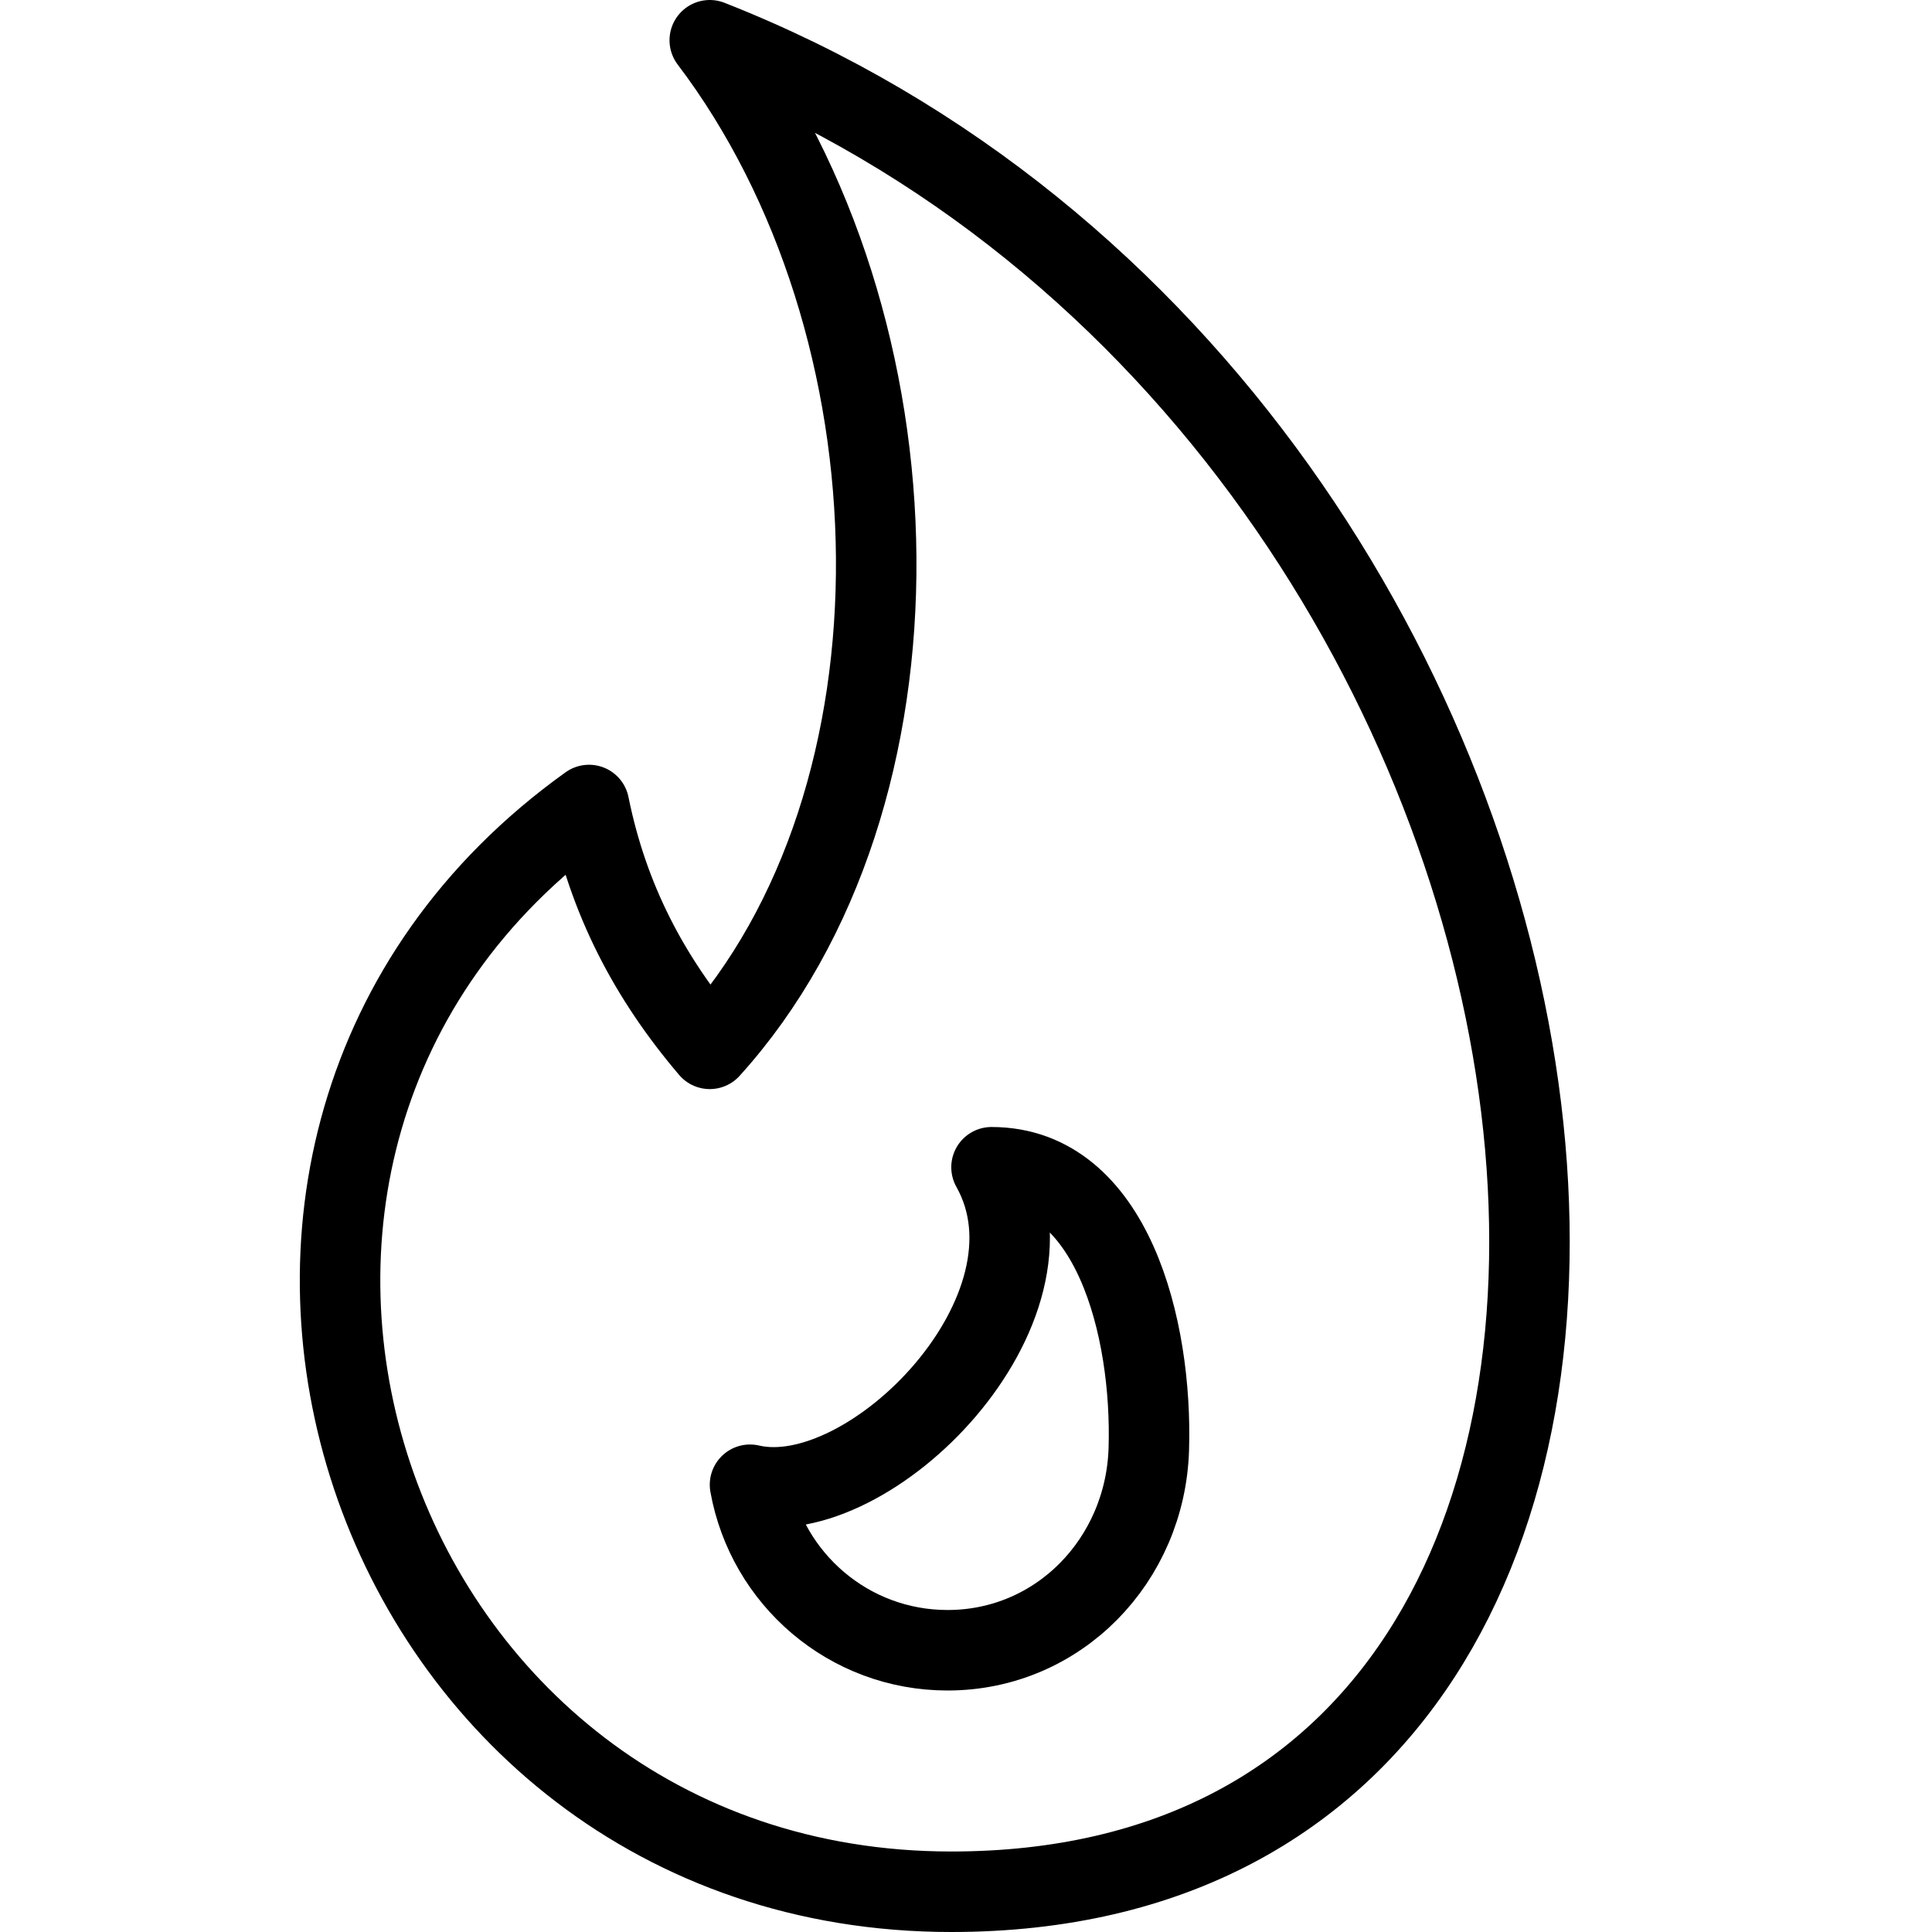
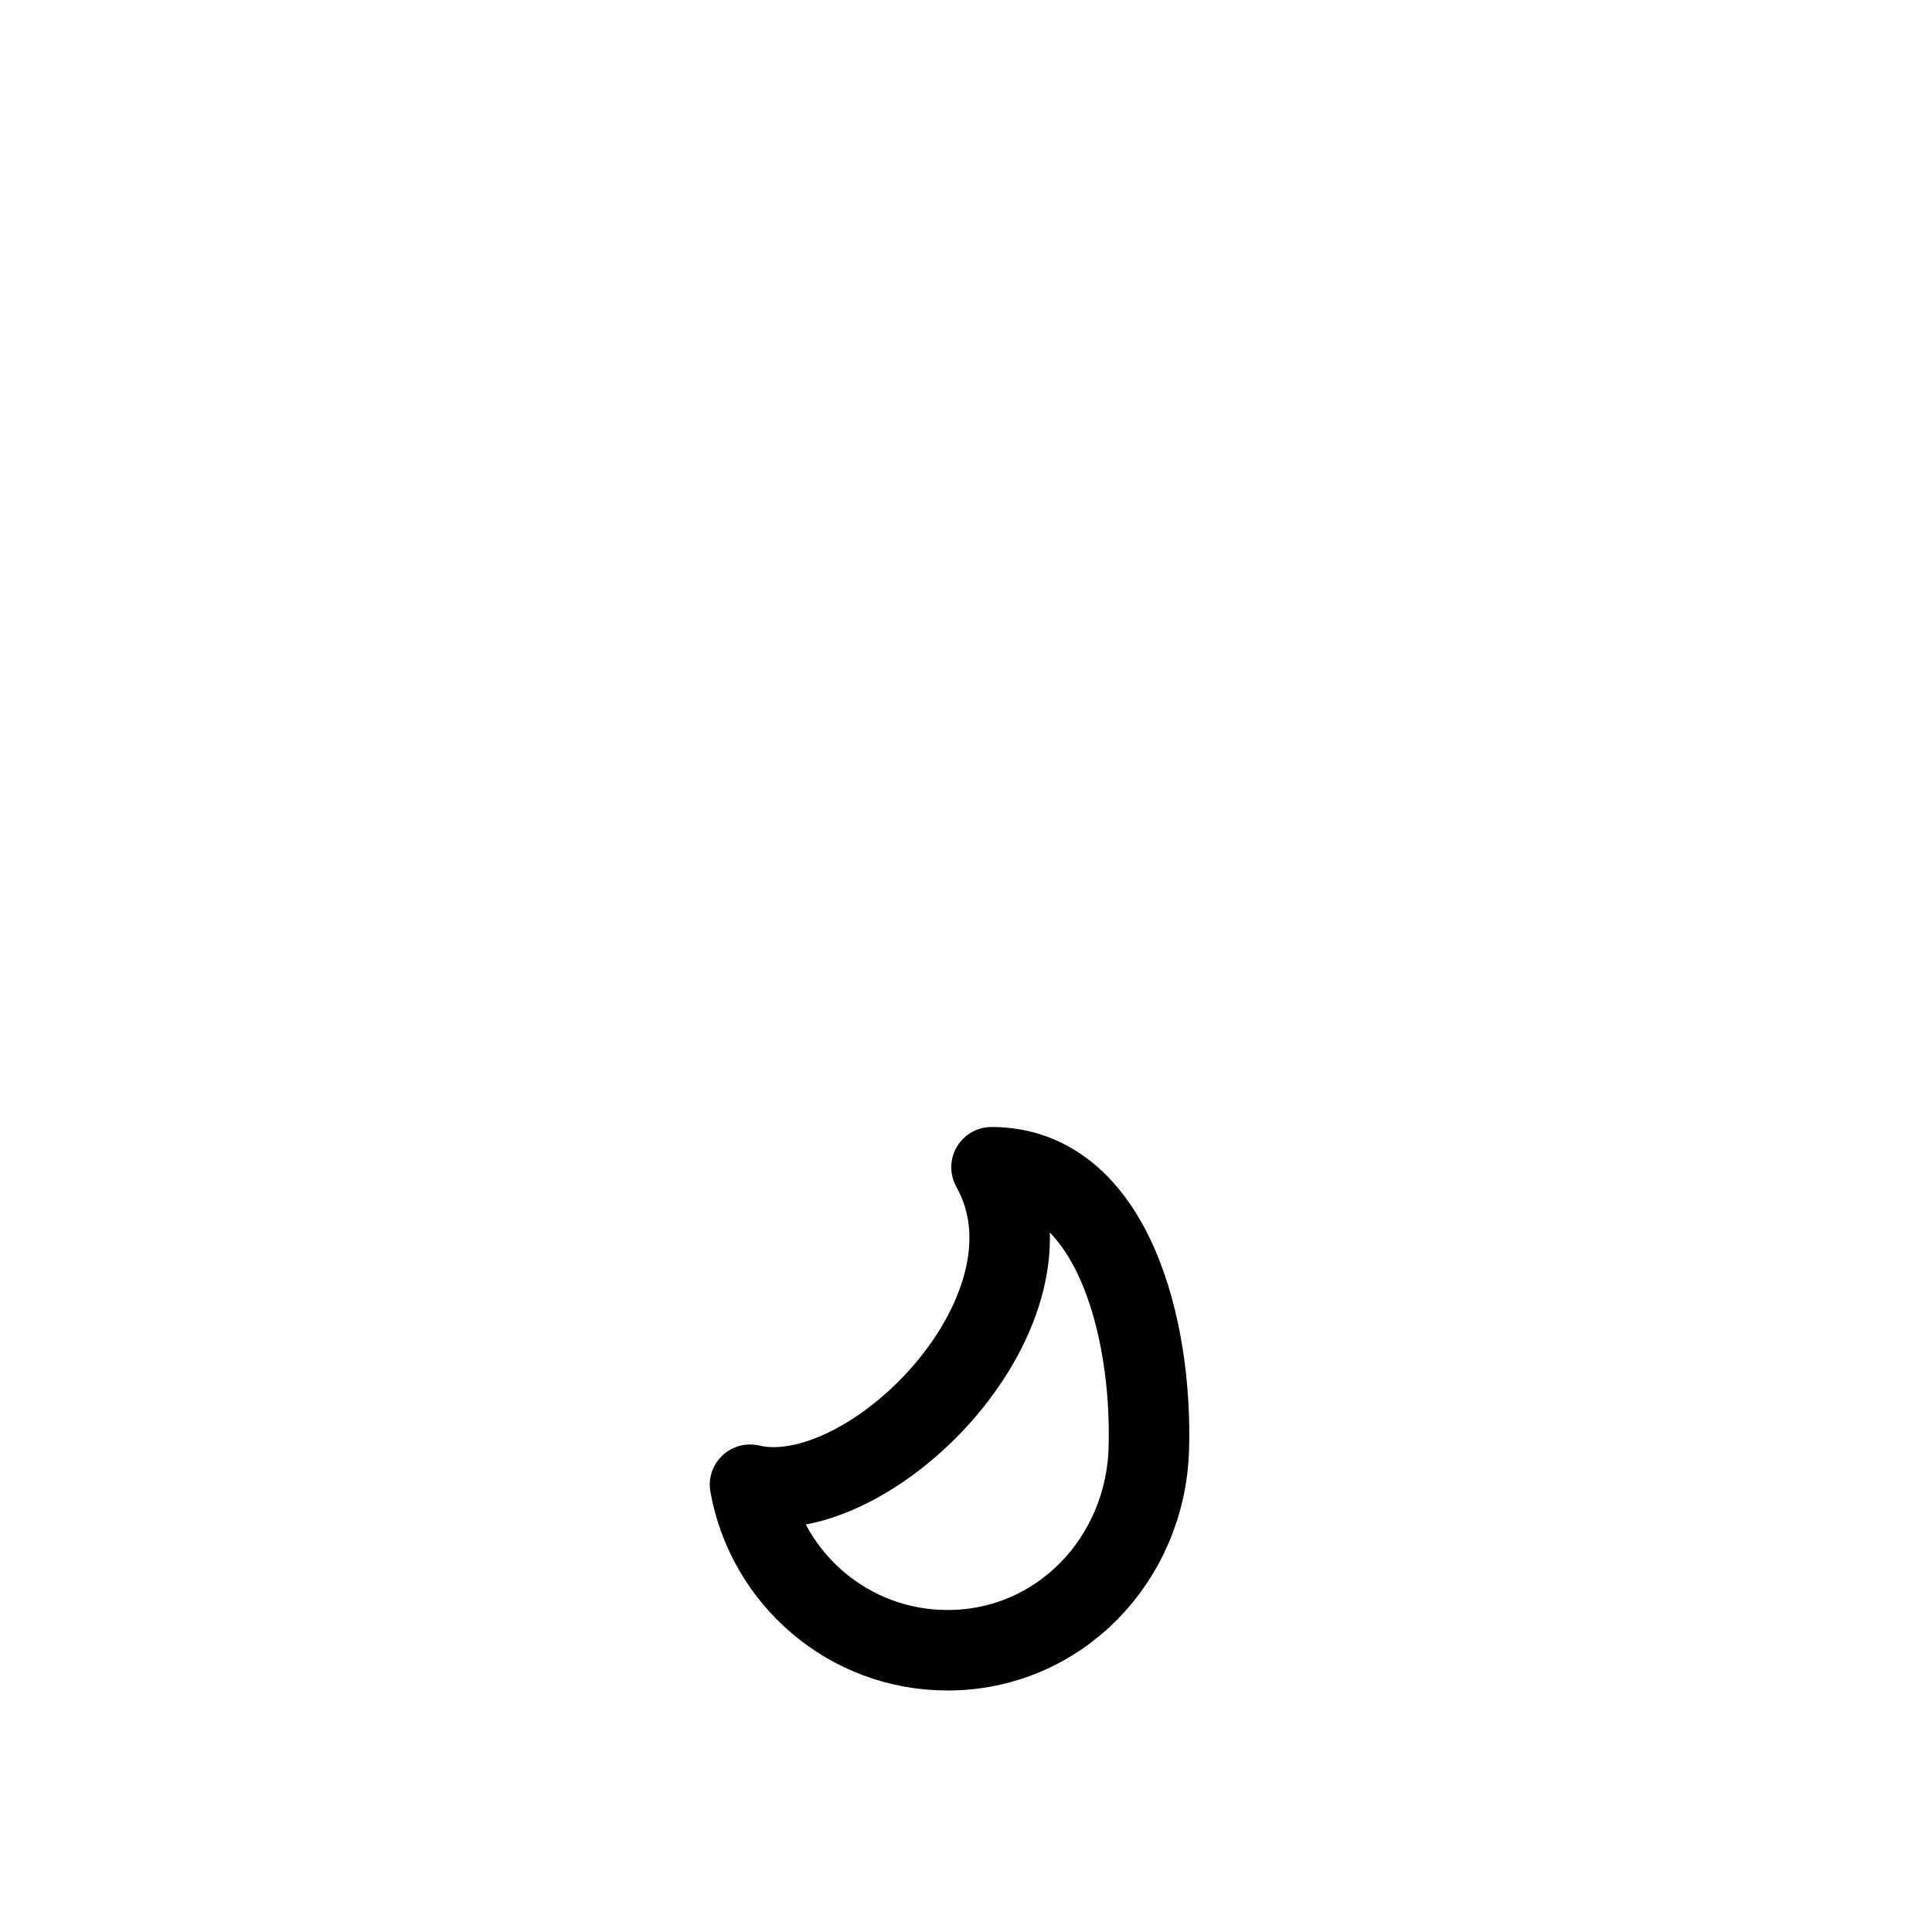
<svg xmlns="http://www.w3.org/2000/svg" version="1.1" x="0px" y="0px" width="24px" height="24px" viewBox="0 0 24 24" enable-background="new 0 0 24 24" xml:space="preserve">
  <g id="Outline_Icons_1_">
    <g id="Outline_Icons">
      <g>
-         <path fill="none" stroke="#000000" stroke-linejoin="round" stroke-miterlimit="10" d="M8.817,0.5     c2.687,3.544,2.826,9.407,0,12.529c-0.75-0.881-1.262-1.853-1.5-3.029c-5.897,4.225-2.789,13.5,4.5,13.5     C22.778,23.5,20.733,5.186,8.817,0.5z" />
        <path fill="none" stroke="#000000" stroke-linejoin="round" stroke-miterlimit="10" d="M12.317,14.5     c0.99,1.763-1.512,4.294-3,3.944c0.209,1.168,1.225,2.056,2.454,2.056c1.382,0,2.458-1.12,2.5-2.5     C14.317,16.5,13.817,14.5,12.317,14.5z" />
      </g>
    </g>
    <g id="New_icons_1_">
	</g>
  </g>
  <g id="Invisible_Shape">
-     <rect fill="none" width="24" height="24" />
-   </g>
+     </g>
</svg>